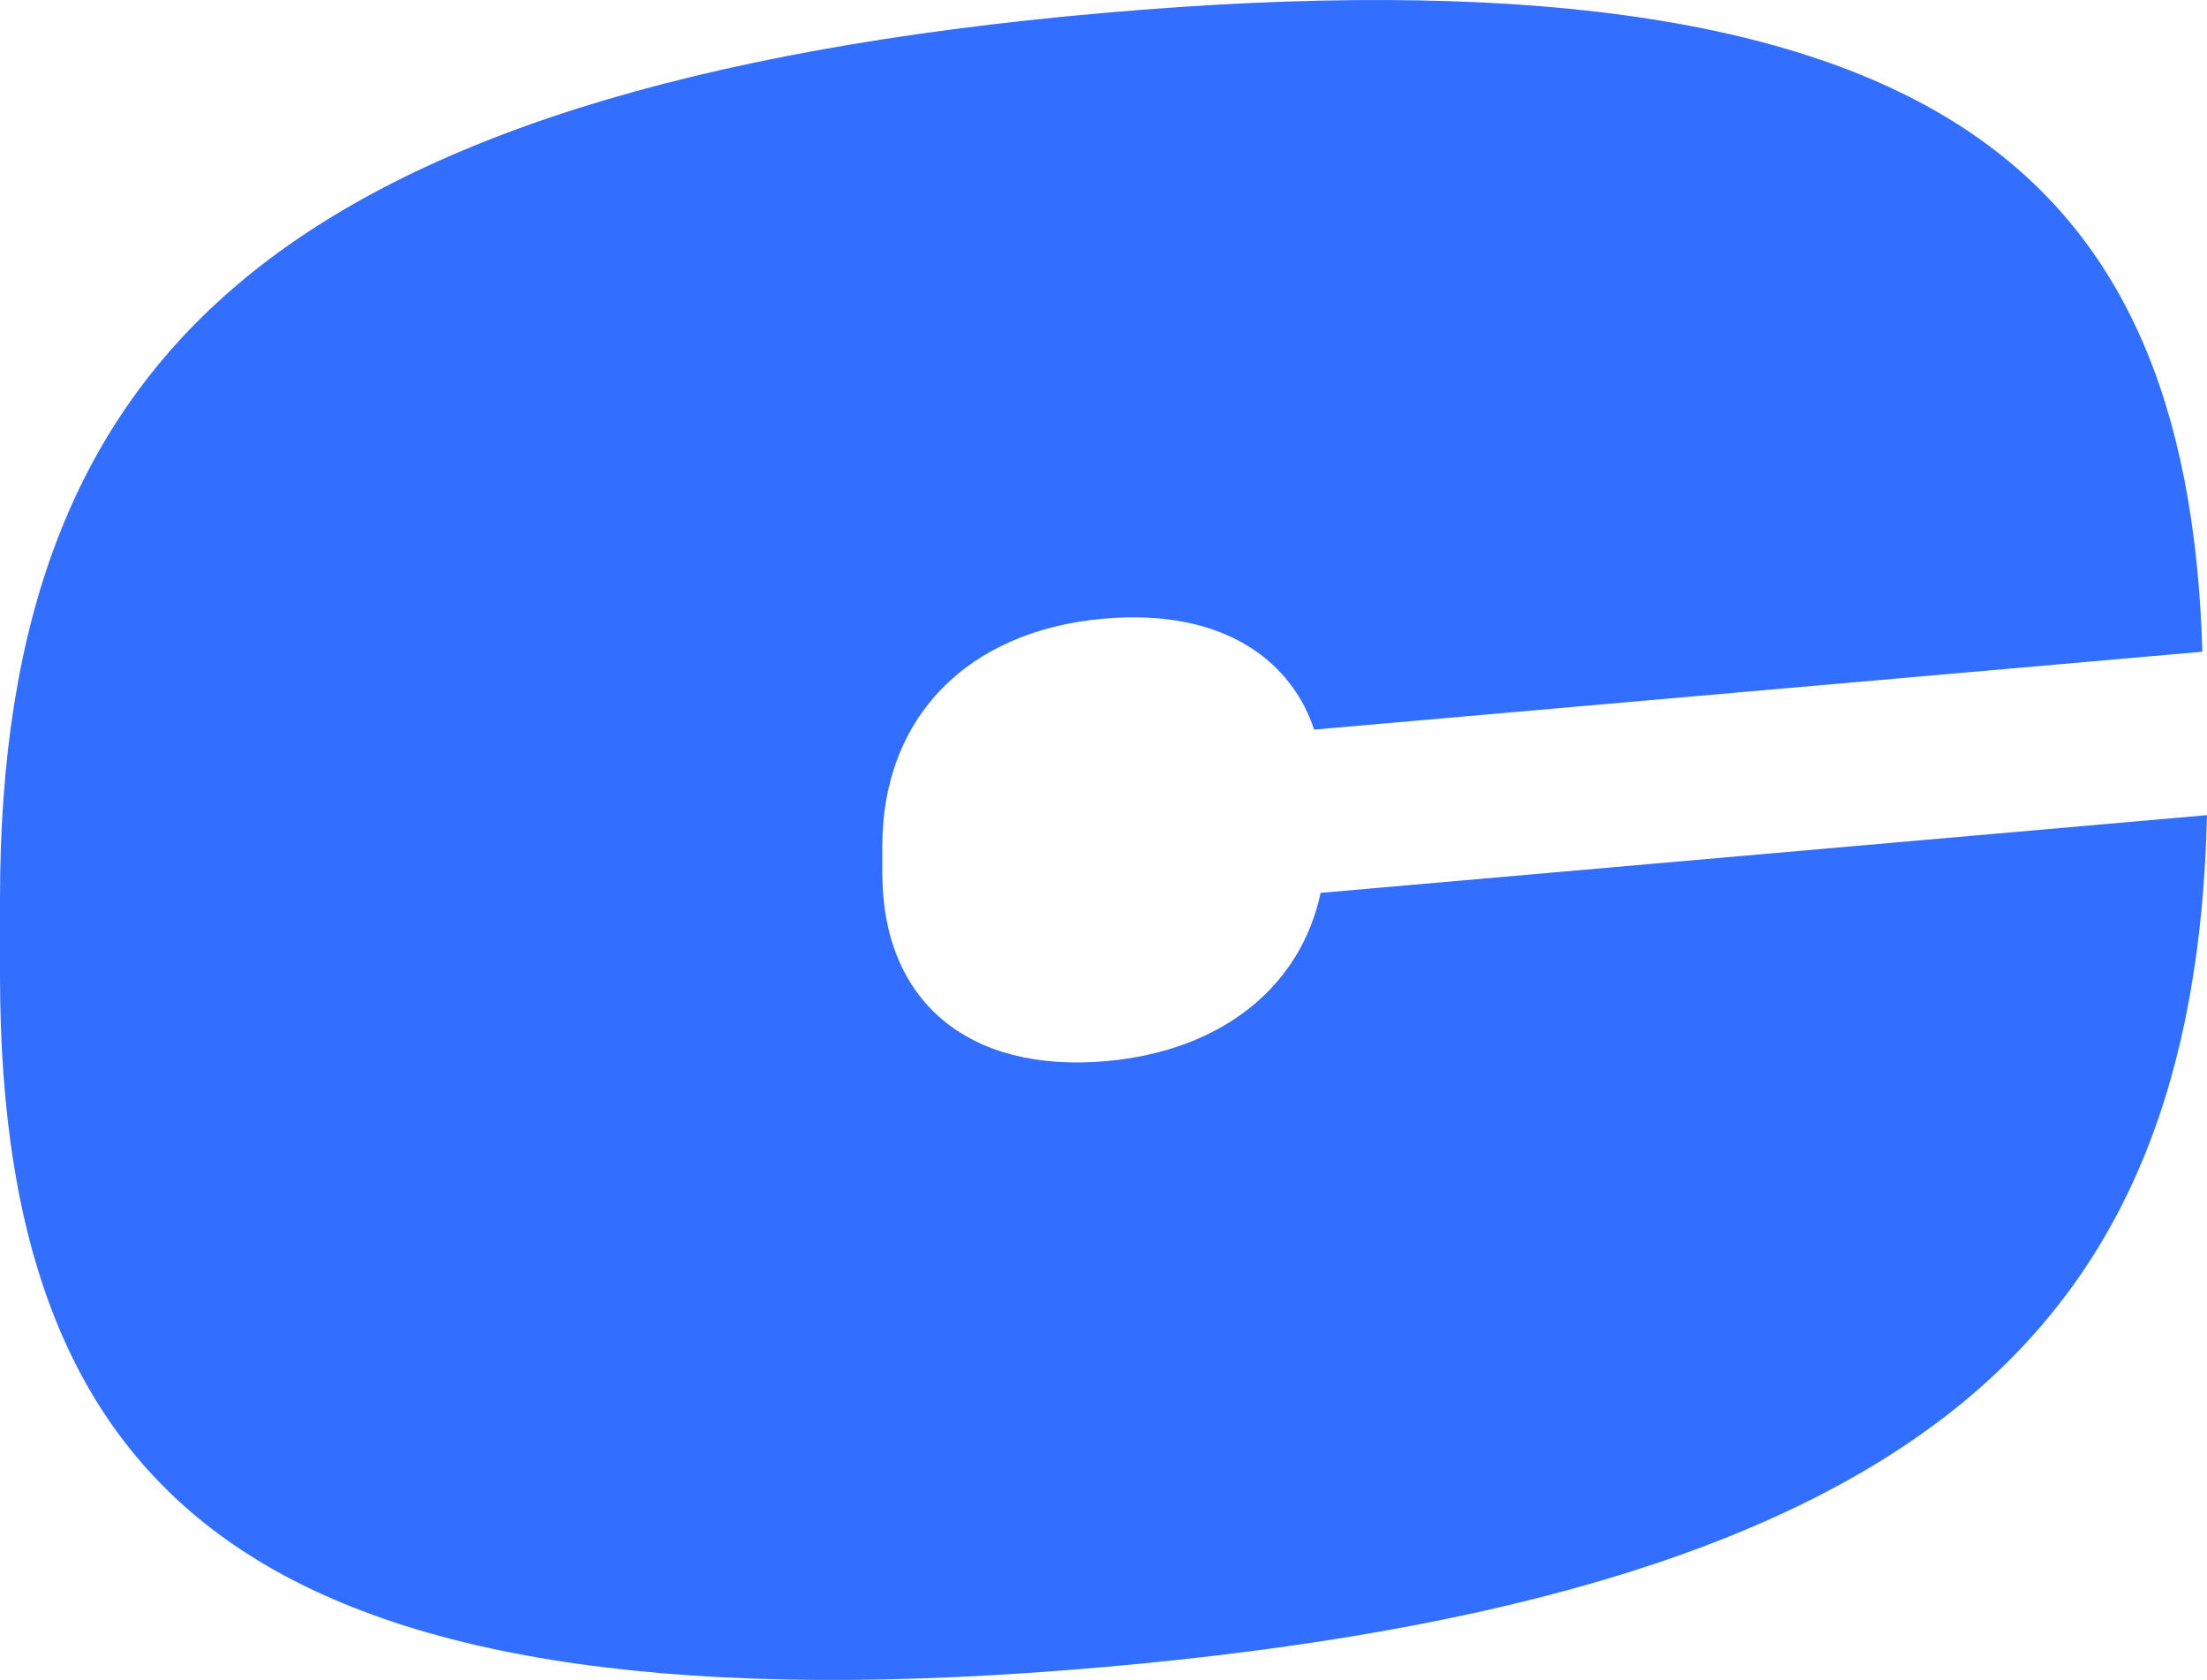
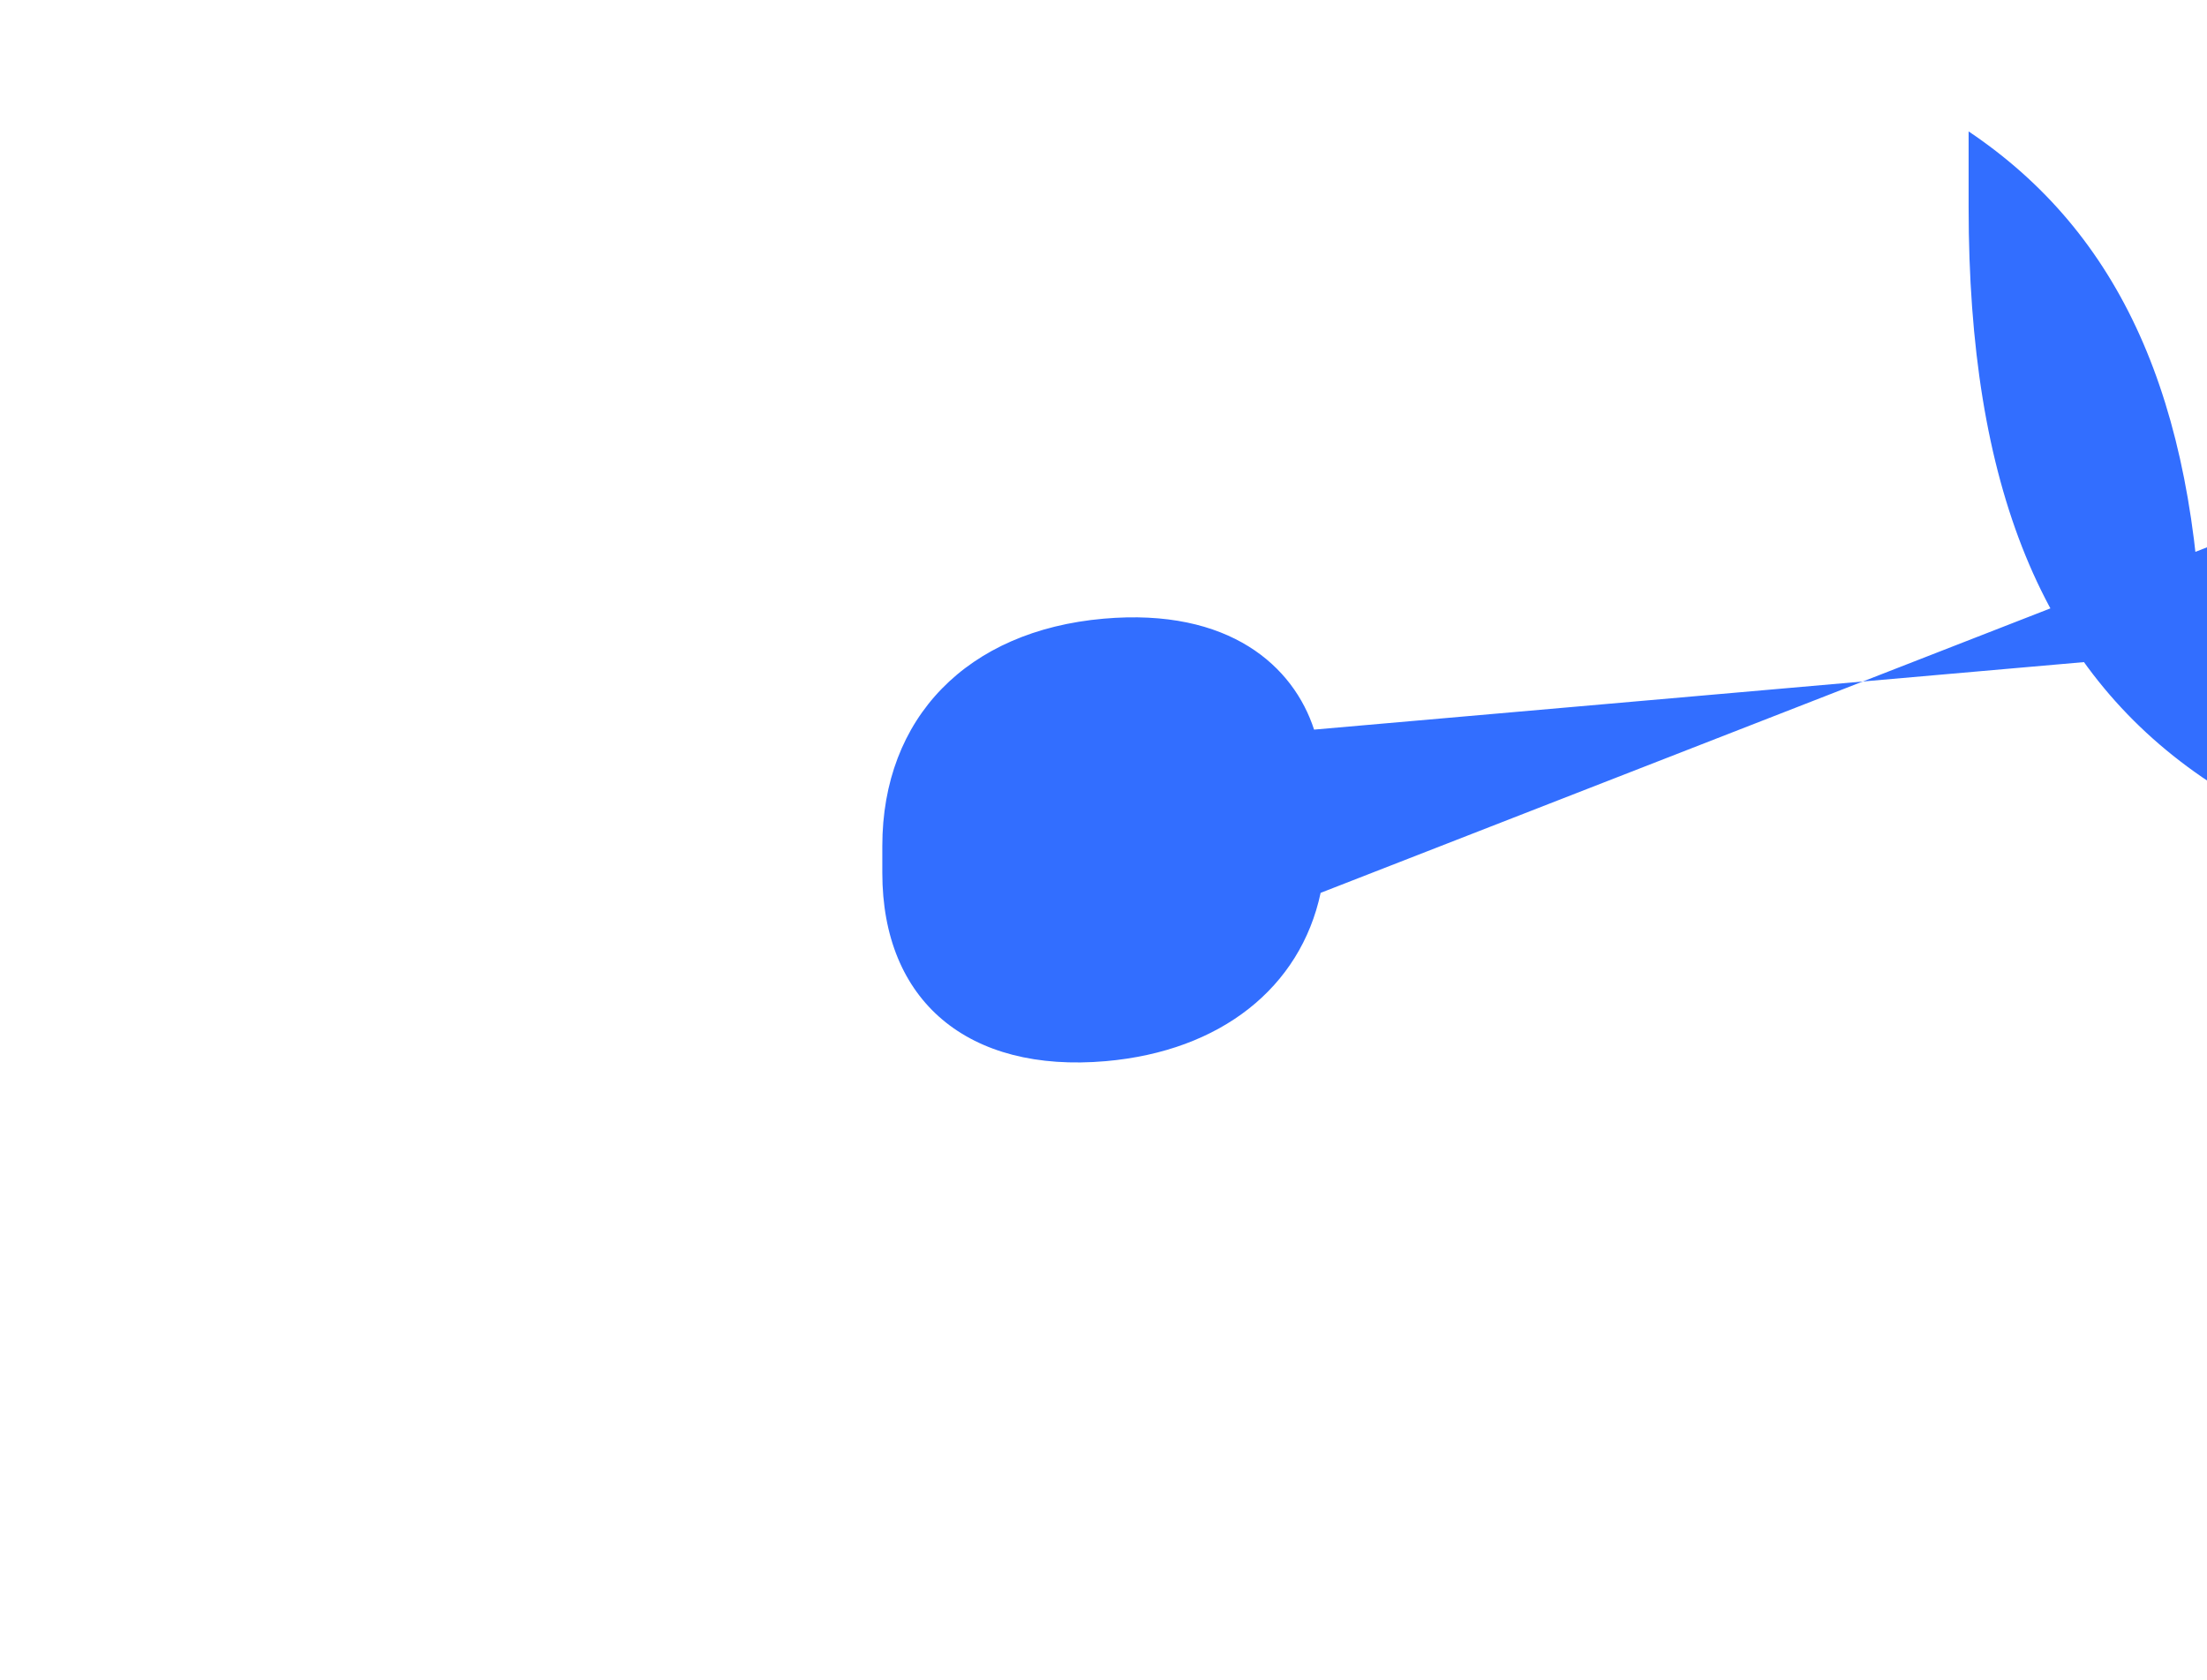
<svg xmlns="http://www.w3.org/2000/svg" id="Laag_1" data-name="Laag 1" viewBox="0 0 1418.86 1080">
  <defs>
    <style>
      .cls-1 {
        fill: #326eff;
      }
    </style>
  </defs>
-   <path class="cls-1" d="M849.02,574c-12.97,60.9-64.26,101.72-138.06,108.19-88.66,7.77-143.73-38.62-143.73-121.08v-17.21c0-82.46,54.52-138.47,142.29-146.17,81.24-7.12,122.17,30.89,135.29,71.32l571.07-50.07c-4.71-162.36-52.66-268.95-150.27-334.5C1154.9,10.13,973-14.78,709.53,8.32,443.93,31.6,260.92,89.46,150.03,185.2,47.67,273.56,0,398.33,0,577.85v48.75c0,179.52,47.67,295.93,150.03,366.35,110.89,76.29,293.91,102.07,559.5,78.78,264.71-23.21,447.23-80.41,558-174.86,99.12-84.53,147.34-203.18,151.34-372.83l-569.84,49.96Z" />
+   <path class="cls-1" d="M849.02,574c-12.97,60.9-64.26,101.72-138.06,108.19-88.66,7.77-143.73-38.62-143.73-121.08v-17.21c0-82.46,54.52-138.47,142.29-146.17,81.24-7.12,122.17,30.89,135.29,71.32l571.07-50.07c-4.71-162.36-52.66-268.95-150.27-334.5v48.75c0,179.52,47.67,295.93,150.03,366.35,110.89,76.29,293.91,102.07,559.5,78.78,264.71-23.21,447.23-80.41,558-174.86,99.12-84.53,147.34-203.18,151.34-372.83l-569.84,49.96Z" />
</svg>